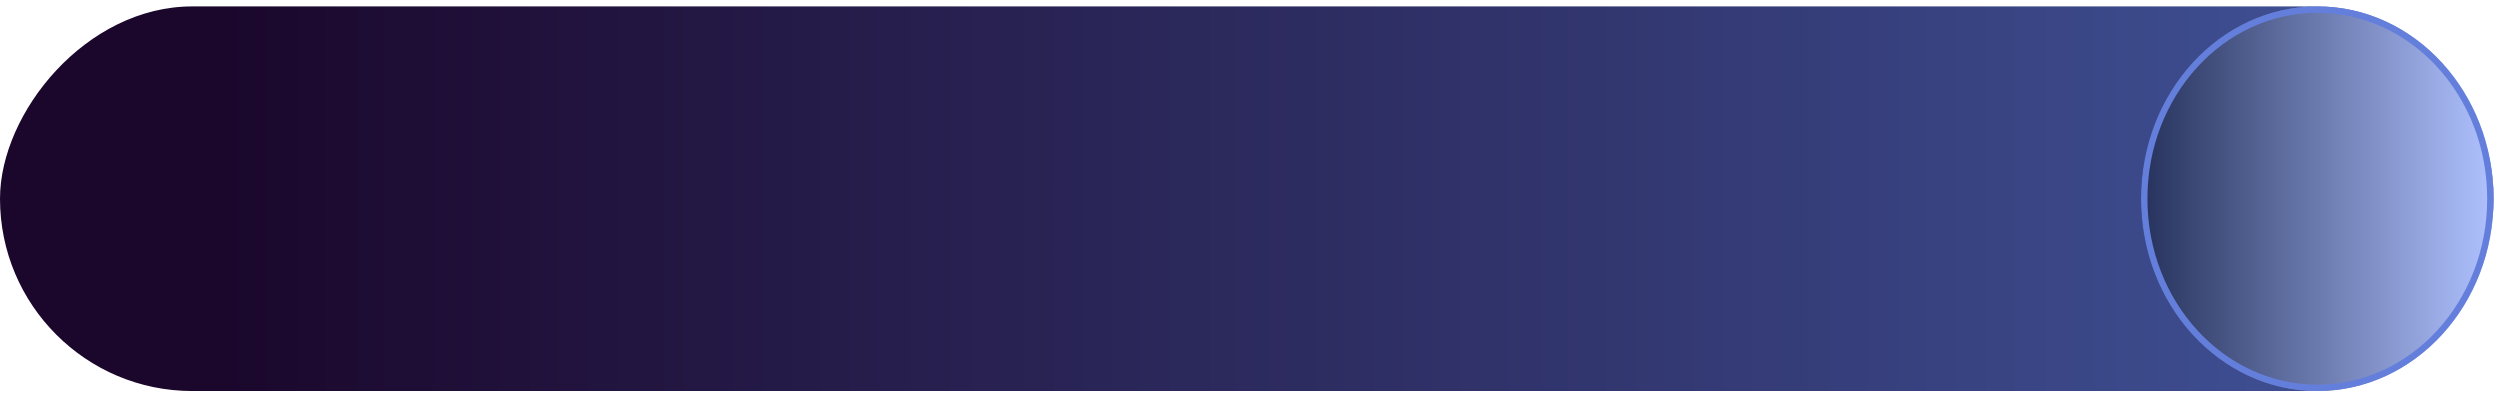
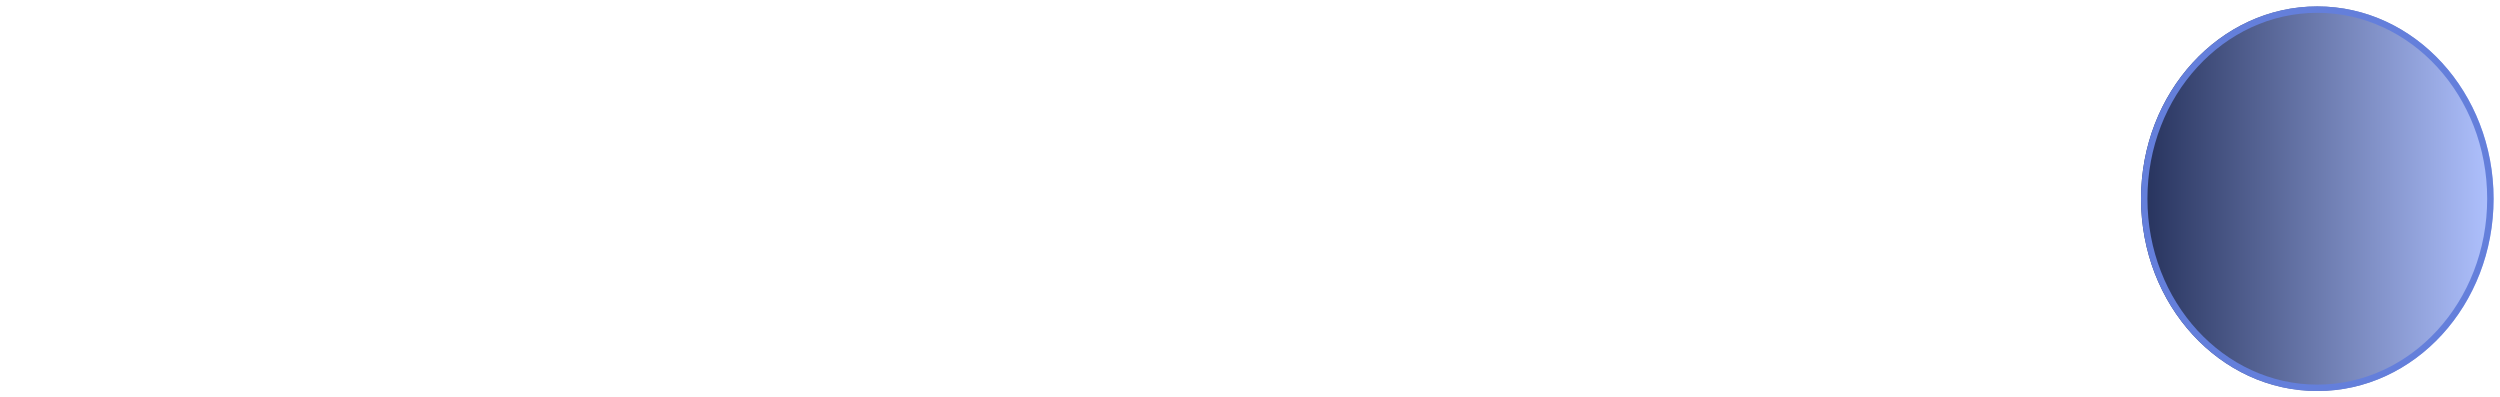
<svg xmlns="http://www.w3.org/2000/svg" width="390" height="62" viewBox="0 0 390 62" fill="none">
-   <rect width="389" height="60" rx="30" transform="matrix(-1 0 0 1 389 1)" fill="url(#paint0_linear_3386_538)" />
  <g filter="url(#filter0_f_3386_538)">
    <ellipse cx="27.5" cy="30" rx="27.5" ry="30" transform="matrix(-1 0 0 1 389 1)" fill="url(#paint1_linear_3386_538)" />
    <path d="M334.5 31C334.5 47.334 346.628 60.5 361.5 60.5C376.372 60.5 388.5 47.334 388.5 31C388.5 14.666 376.372 1.5 361.5 1.5C346.628 1.5 334.5 14.666 334.5 31Z" stroke="#647FDB" />
  </g>
  <defs>
    <filter id="filter0_f_3386_538" x="333" y="0" width="57" height="62" filterUnits="userSpaceOnUse" color-interpolation-filters="sRGB">
      <feFlood flood-opacity="0" result="BackgroundImageFix" />
      <feBlend mode="normal" in="SourceGraphic" in2="BackgroundImageFix" result="shape" />
      <feGaussianBlur stdDeviation="0.5" result="effect1_foregroundBlur_3386_538" />
    </filter>
    <linearGradient id="paint0_linear_3386_538" x1="0" y1="30" x2="354" y2="30" gradientUnits="userSpaceOnUse">
      <stop stop-color="#41559B" />
      <stop offset="1" stop-color="#1B072C" />
    </linearGradient>
    <linearGradient id="paint1_linear_3386_538" x1="-1.69704e-07" y1="30.546" x2="55" y2="30.546" gradientUnits="userSpaceOnUse">
      <stop stop-color="#B0C2FF" />
      <stop offset="1" stop-color="#26325C" />
    </linearGradient>
  </defs>
</svg>